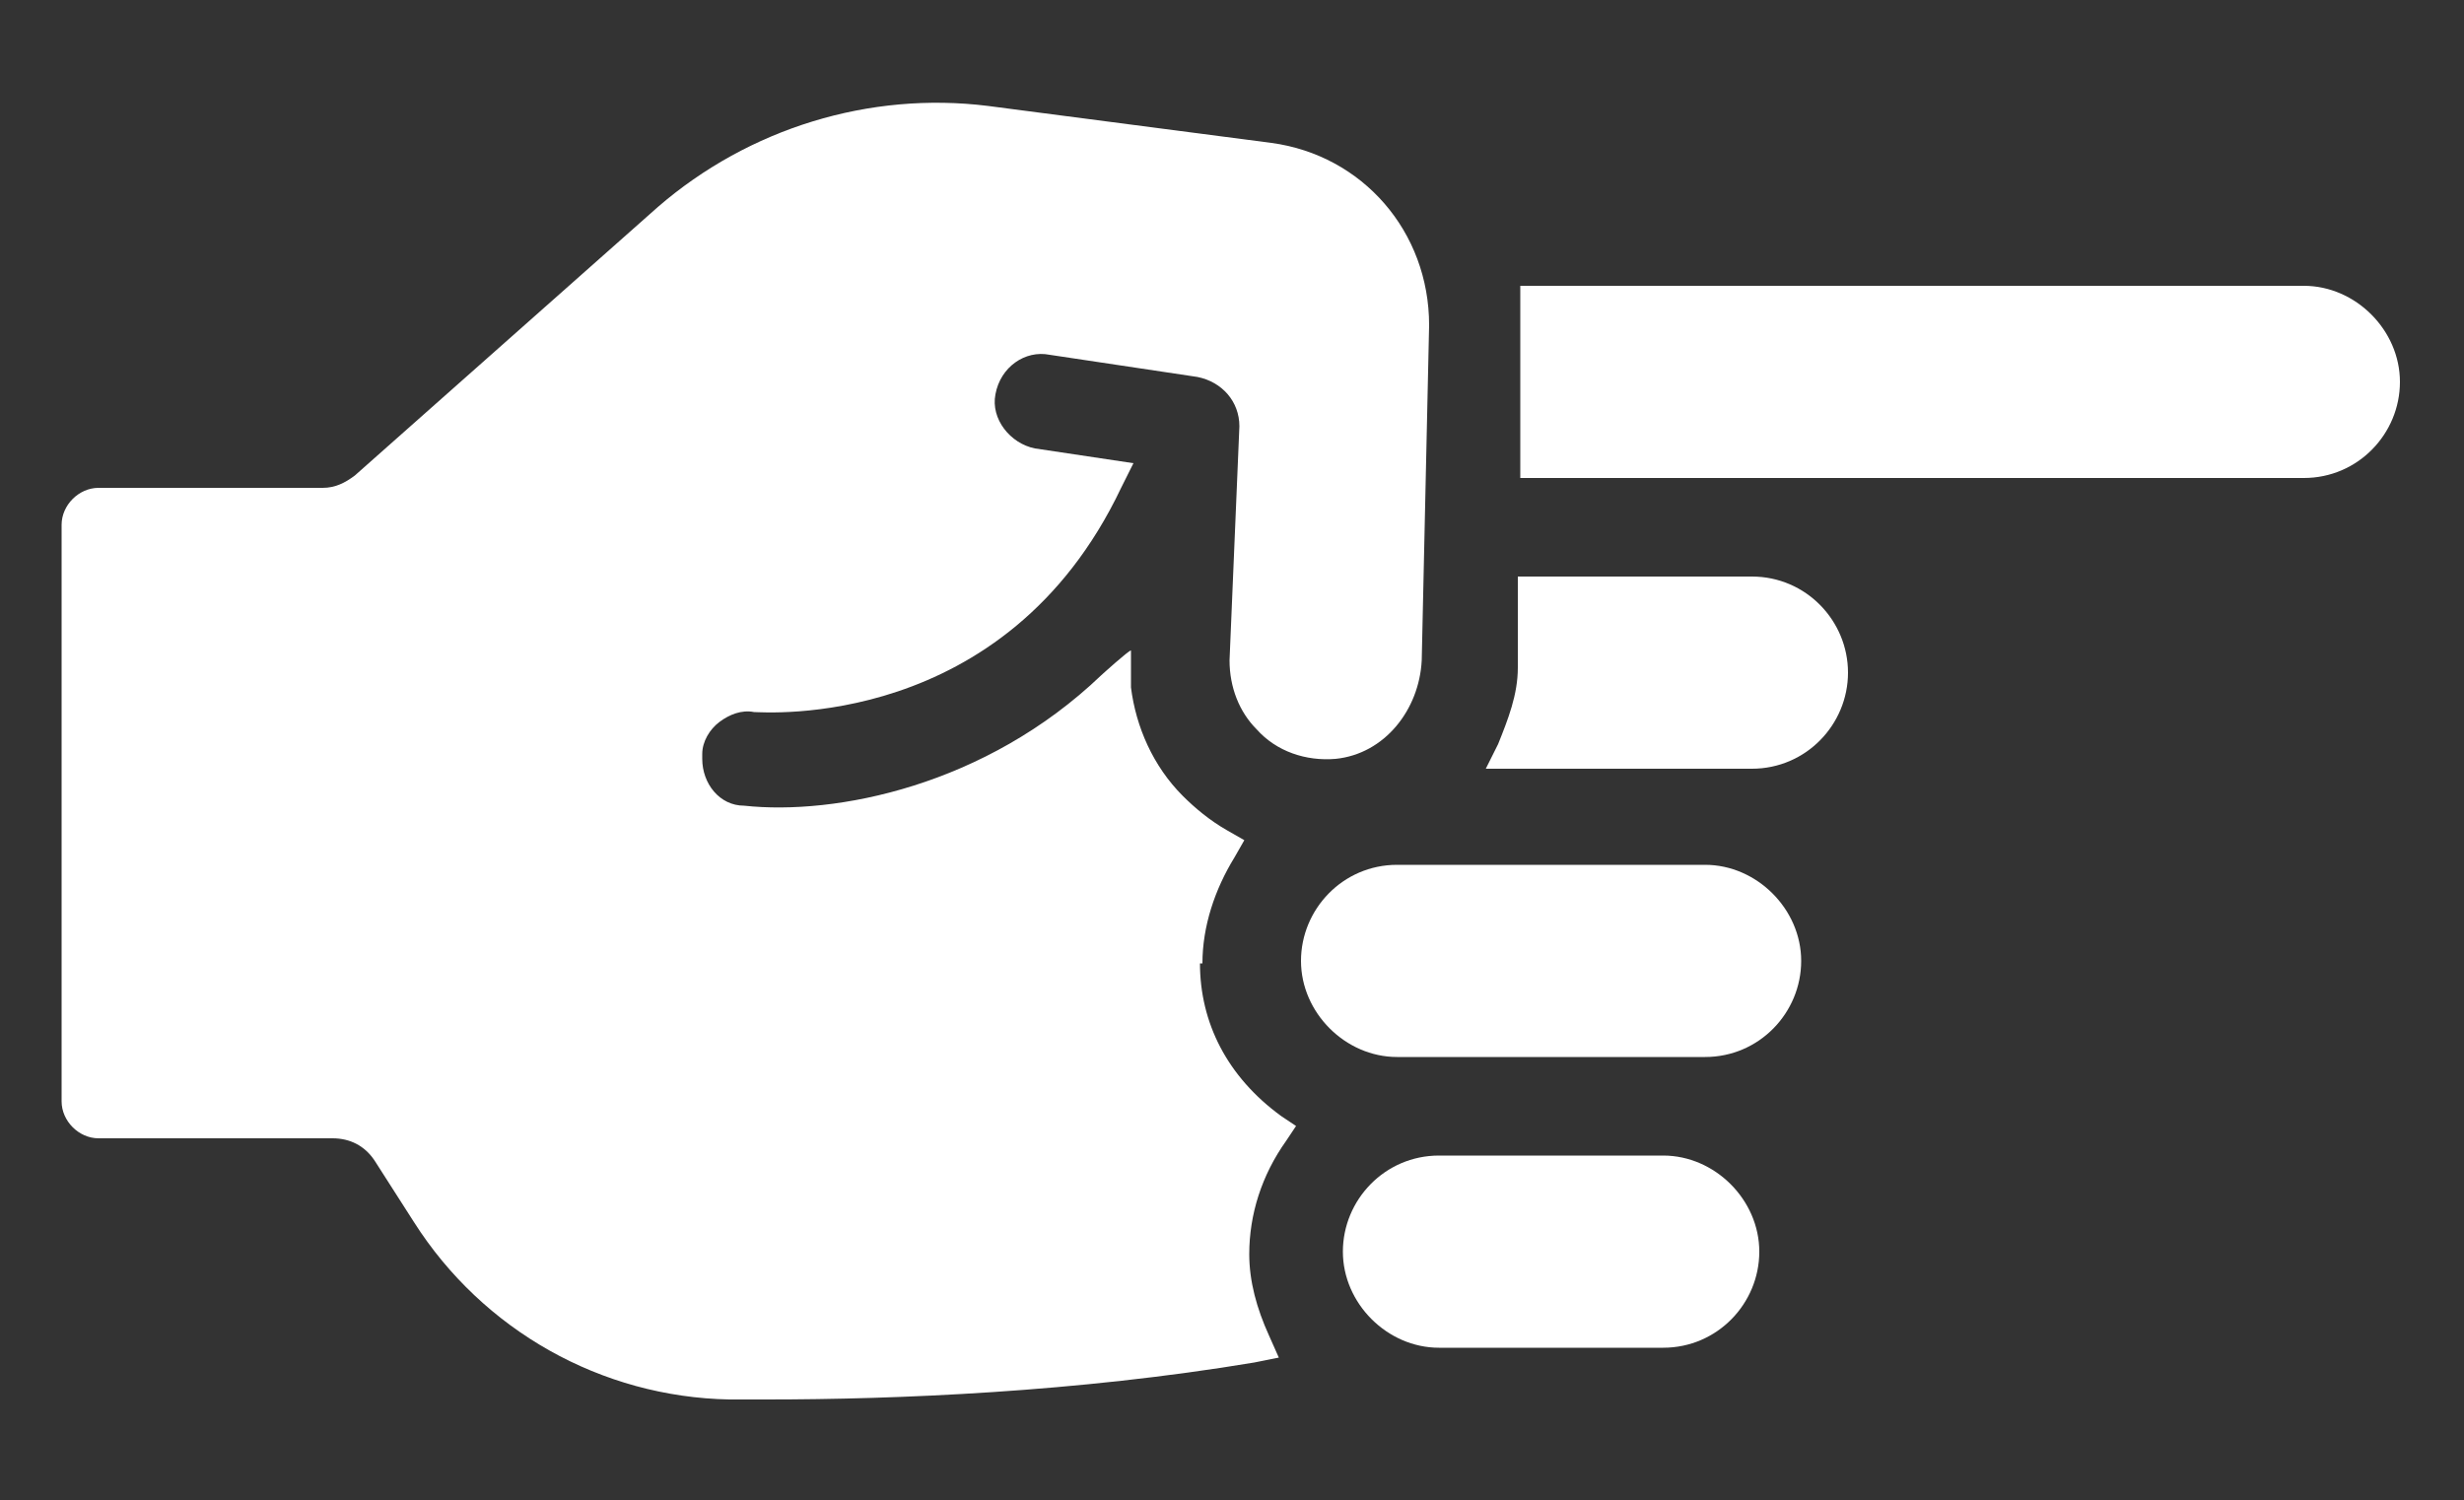
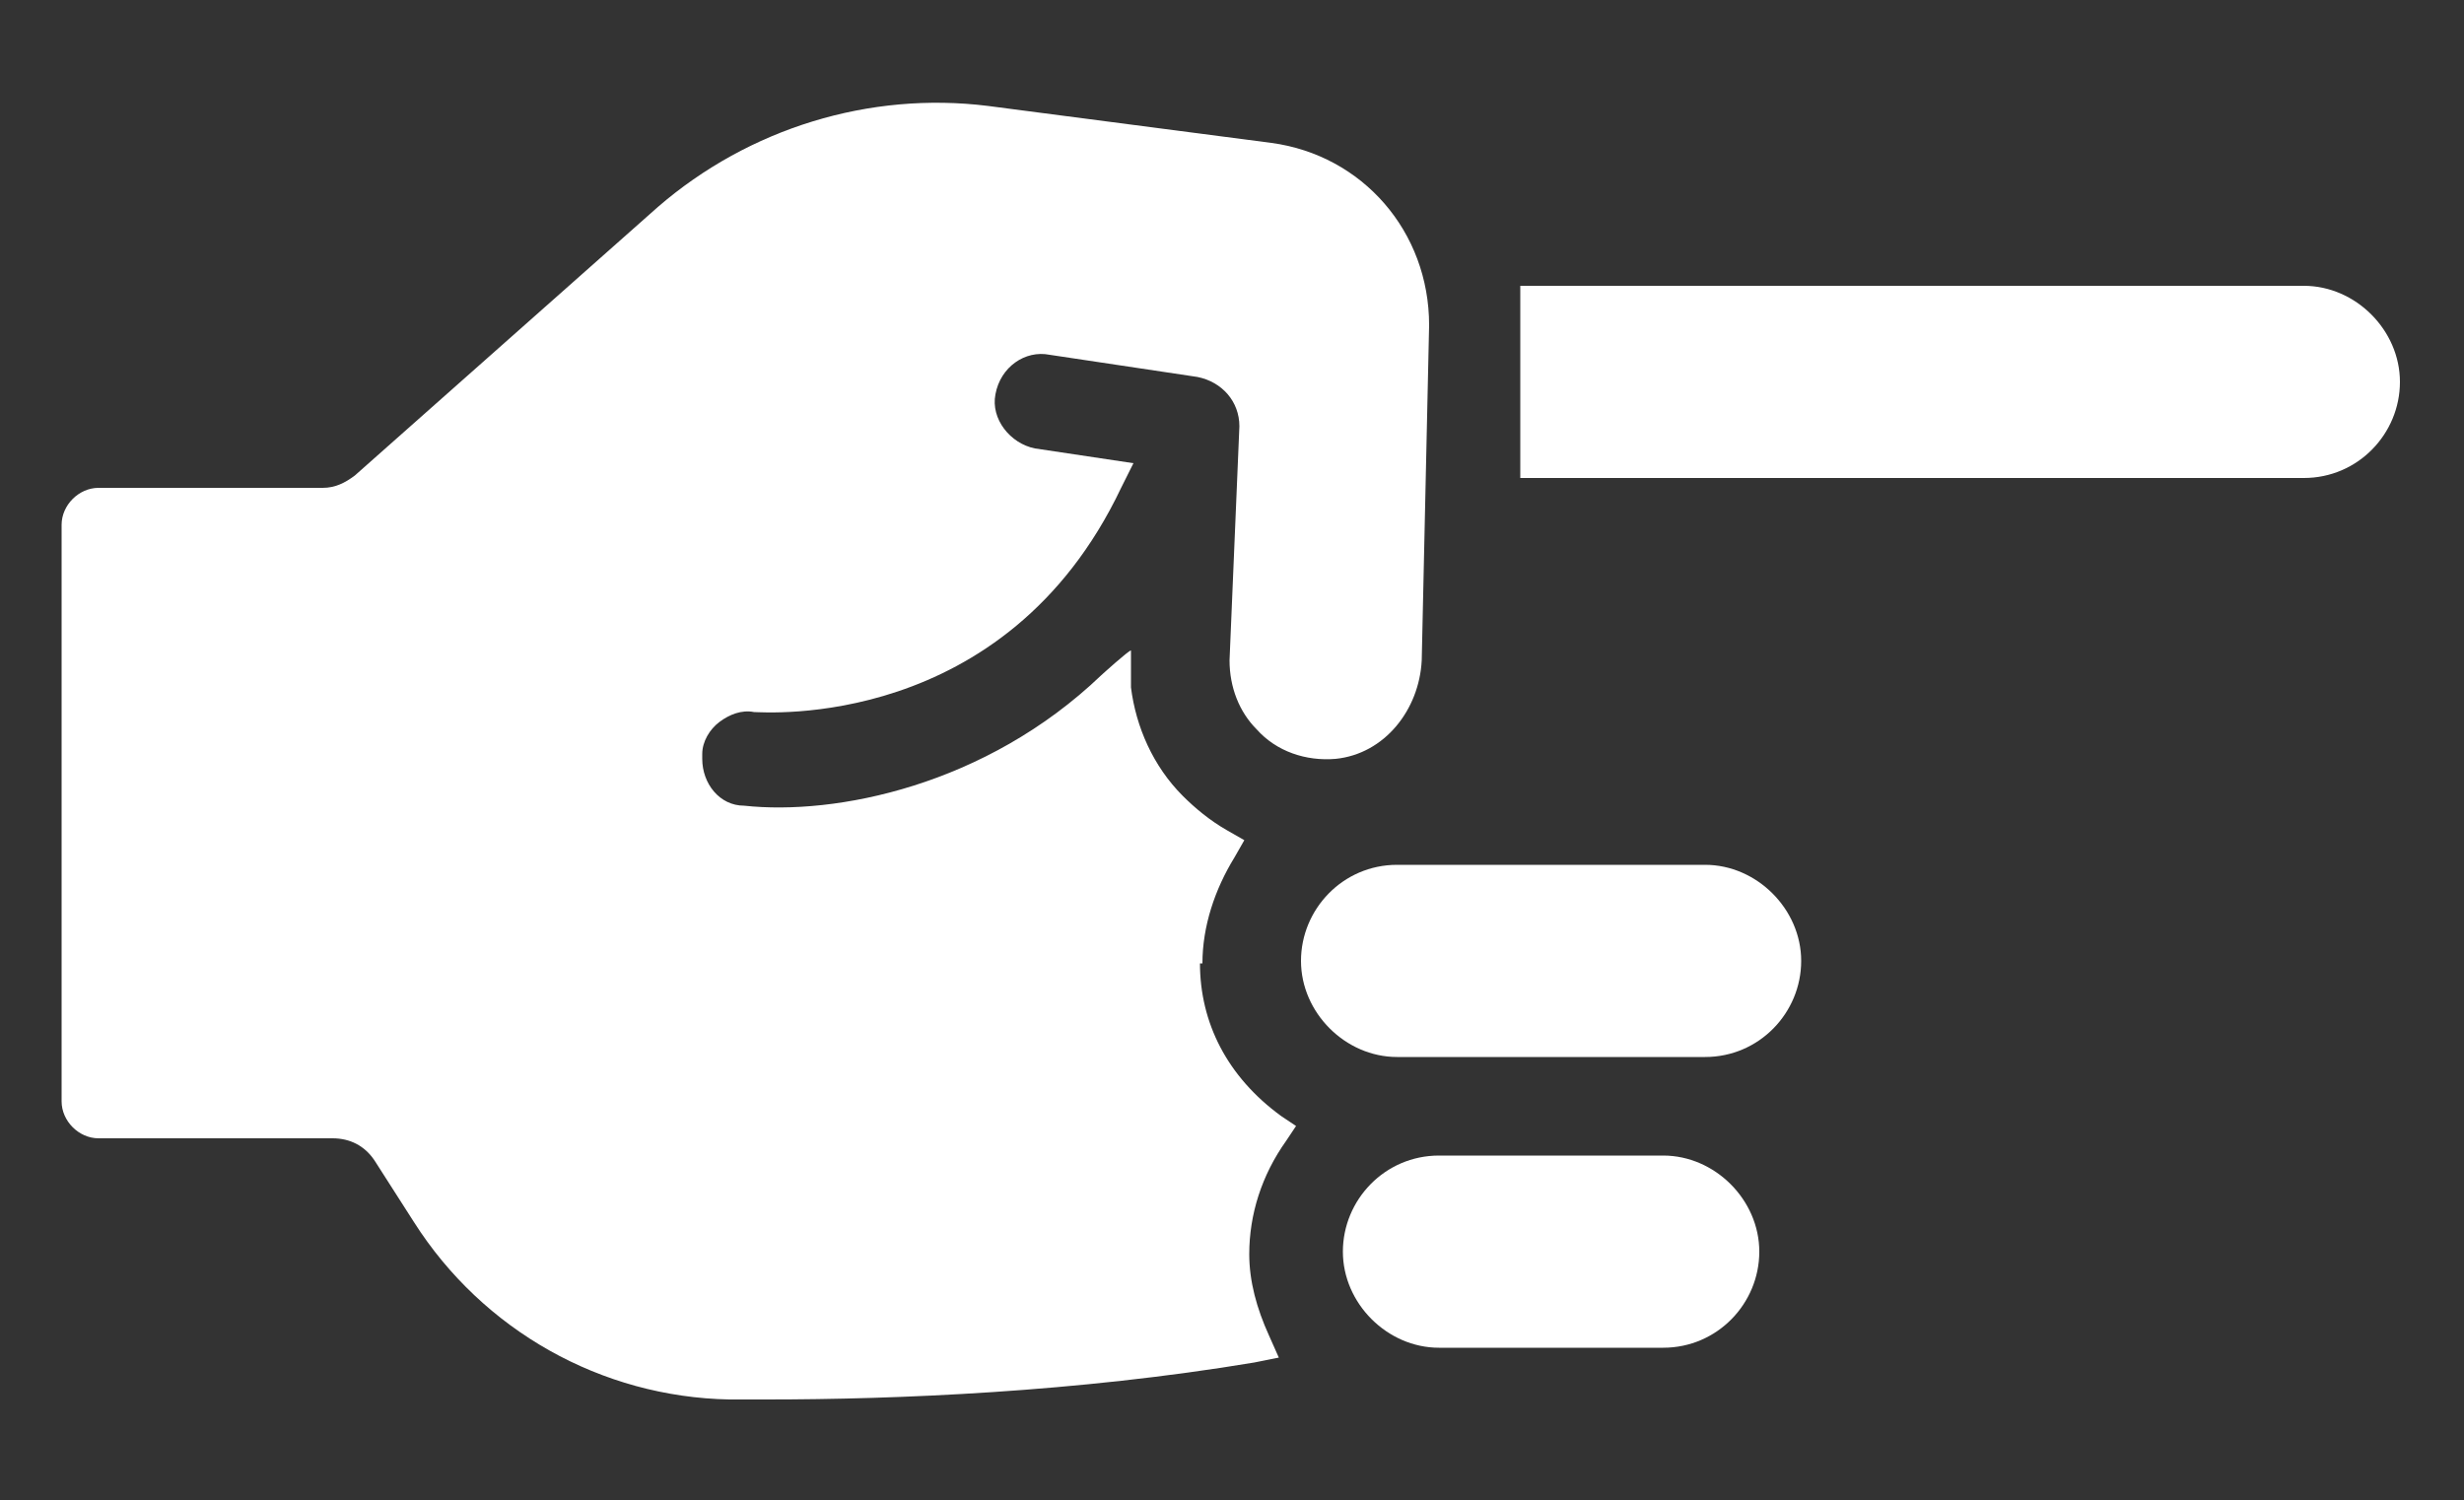
<svg xmlns="http://www.w3.org/2000/svg" id="Calque_1" version="1.1" viewBox="0 0 100 60.9">
  <rect x="0" y="0" width="100" height="60.9" fill="#333333" stroke="none" />
  <defs>
    <style>
      .st0 {
        fill: #fff;
      }
    </style>
  </defs>
  <path class="st0" d="M48.8,39.1c0-1.5.5-3,1.3-4.3l.4-.7-.7-.4c-.7-.4-1.3-.9-1.8-1.4-1.2-1.2-1.9-2.8-2.1-4.4v-1.5c-.1,0-1.2,1-1.2,1-4.7,4.5-10.8,5.7-14.5,5.3-1,0-1.7-.9-1.7-1.9v-.2c0-.5.3-1,.7-1.3.4-.3.9-.5,1.4-.4.4,0,10.2.8,14.9-9.1l.5-1-4-.6c-1-.2-1.8-1.2-1.6-2.2.2-1.1,1.2-1.8,2.2-1.6l6,.9c1,.2,1.7,1,1.7,2l-.4,9.5c0,1.1.4,2.1,1.1,2.8.8.9,2,1.3,3.2,1.2,2-.2,3.4-2,3.5-4l.3-13.6c0-3.8-2.7-6.9-6.4-7.4l-11.5-1.5c-4.8-.6-9.7.9-13.4,4.1l-12.3,10.9c-.4.3-.8.5-1.3.5H4c-.8,0-1.5.7-1.5,1.5v23.4c0,.8.7,1.5,1.5,1.5h9.5c.7,0,1.3.3,1.7.9l1.6,2.5c2.8,4.4,7.6,7.1,12.8,7.2h1.5c5.3,0,12.6-.3,19.8-1.5l1-.2-.4-.9c-.5-1.1-.8-2.2-.8-3.3,0-1.6.5-3.2,1.5-4.6l.4-.6-.6-.4c-2.2-1.6-3.3-3.8-3.3-6.2Z" />
  <path class="st0" d="M67.5,46.9h-9.1c-2.2,0-3.9,1.8-3.9,3.9s1.8,3.9,3.9,3.9h9.1c2.2,0,3.9-1.8,3.9-3.9s-1.8-3.9-3.9-3.9Z" />
  <path class="st0" d="M93.6,11.6h-31.9v1.1c0,.2,0,.3,0,.5v6.2c0,0,31.8,0,31.8,0,2.2,0,3.9-1.8,3.9-3.9s-1.8-3.9-3.9-3.9Z" />
  <path class="st0" d="M69.2,35.1h-12.5c-2.2,0-3.9,1.8-3.9,3.9s1.8,3.9,3.9,3.9h12.5c2.2,0,3.9-1.8,3.9-3.9s-1.8-3.9-3.9-3.9Z" />
-   <path class="st0" d="M71.1,23.4h-9.5v3.7c0,1.1-.4,2.1-.8,3.1l-.5,1h10.8c2.2,0,3.9-1.8,3.9-3.9s-1.7-3.9-3.9-3.9Z" />
</svg>